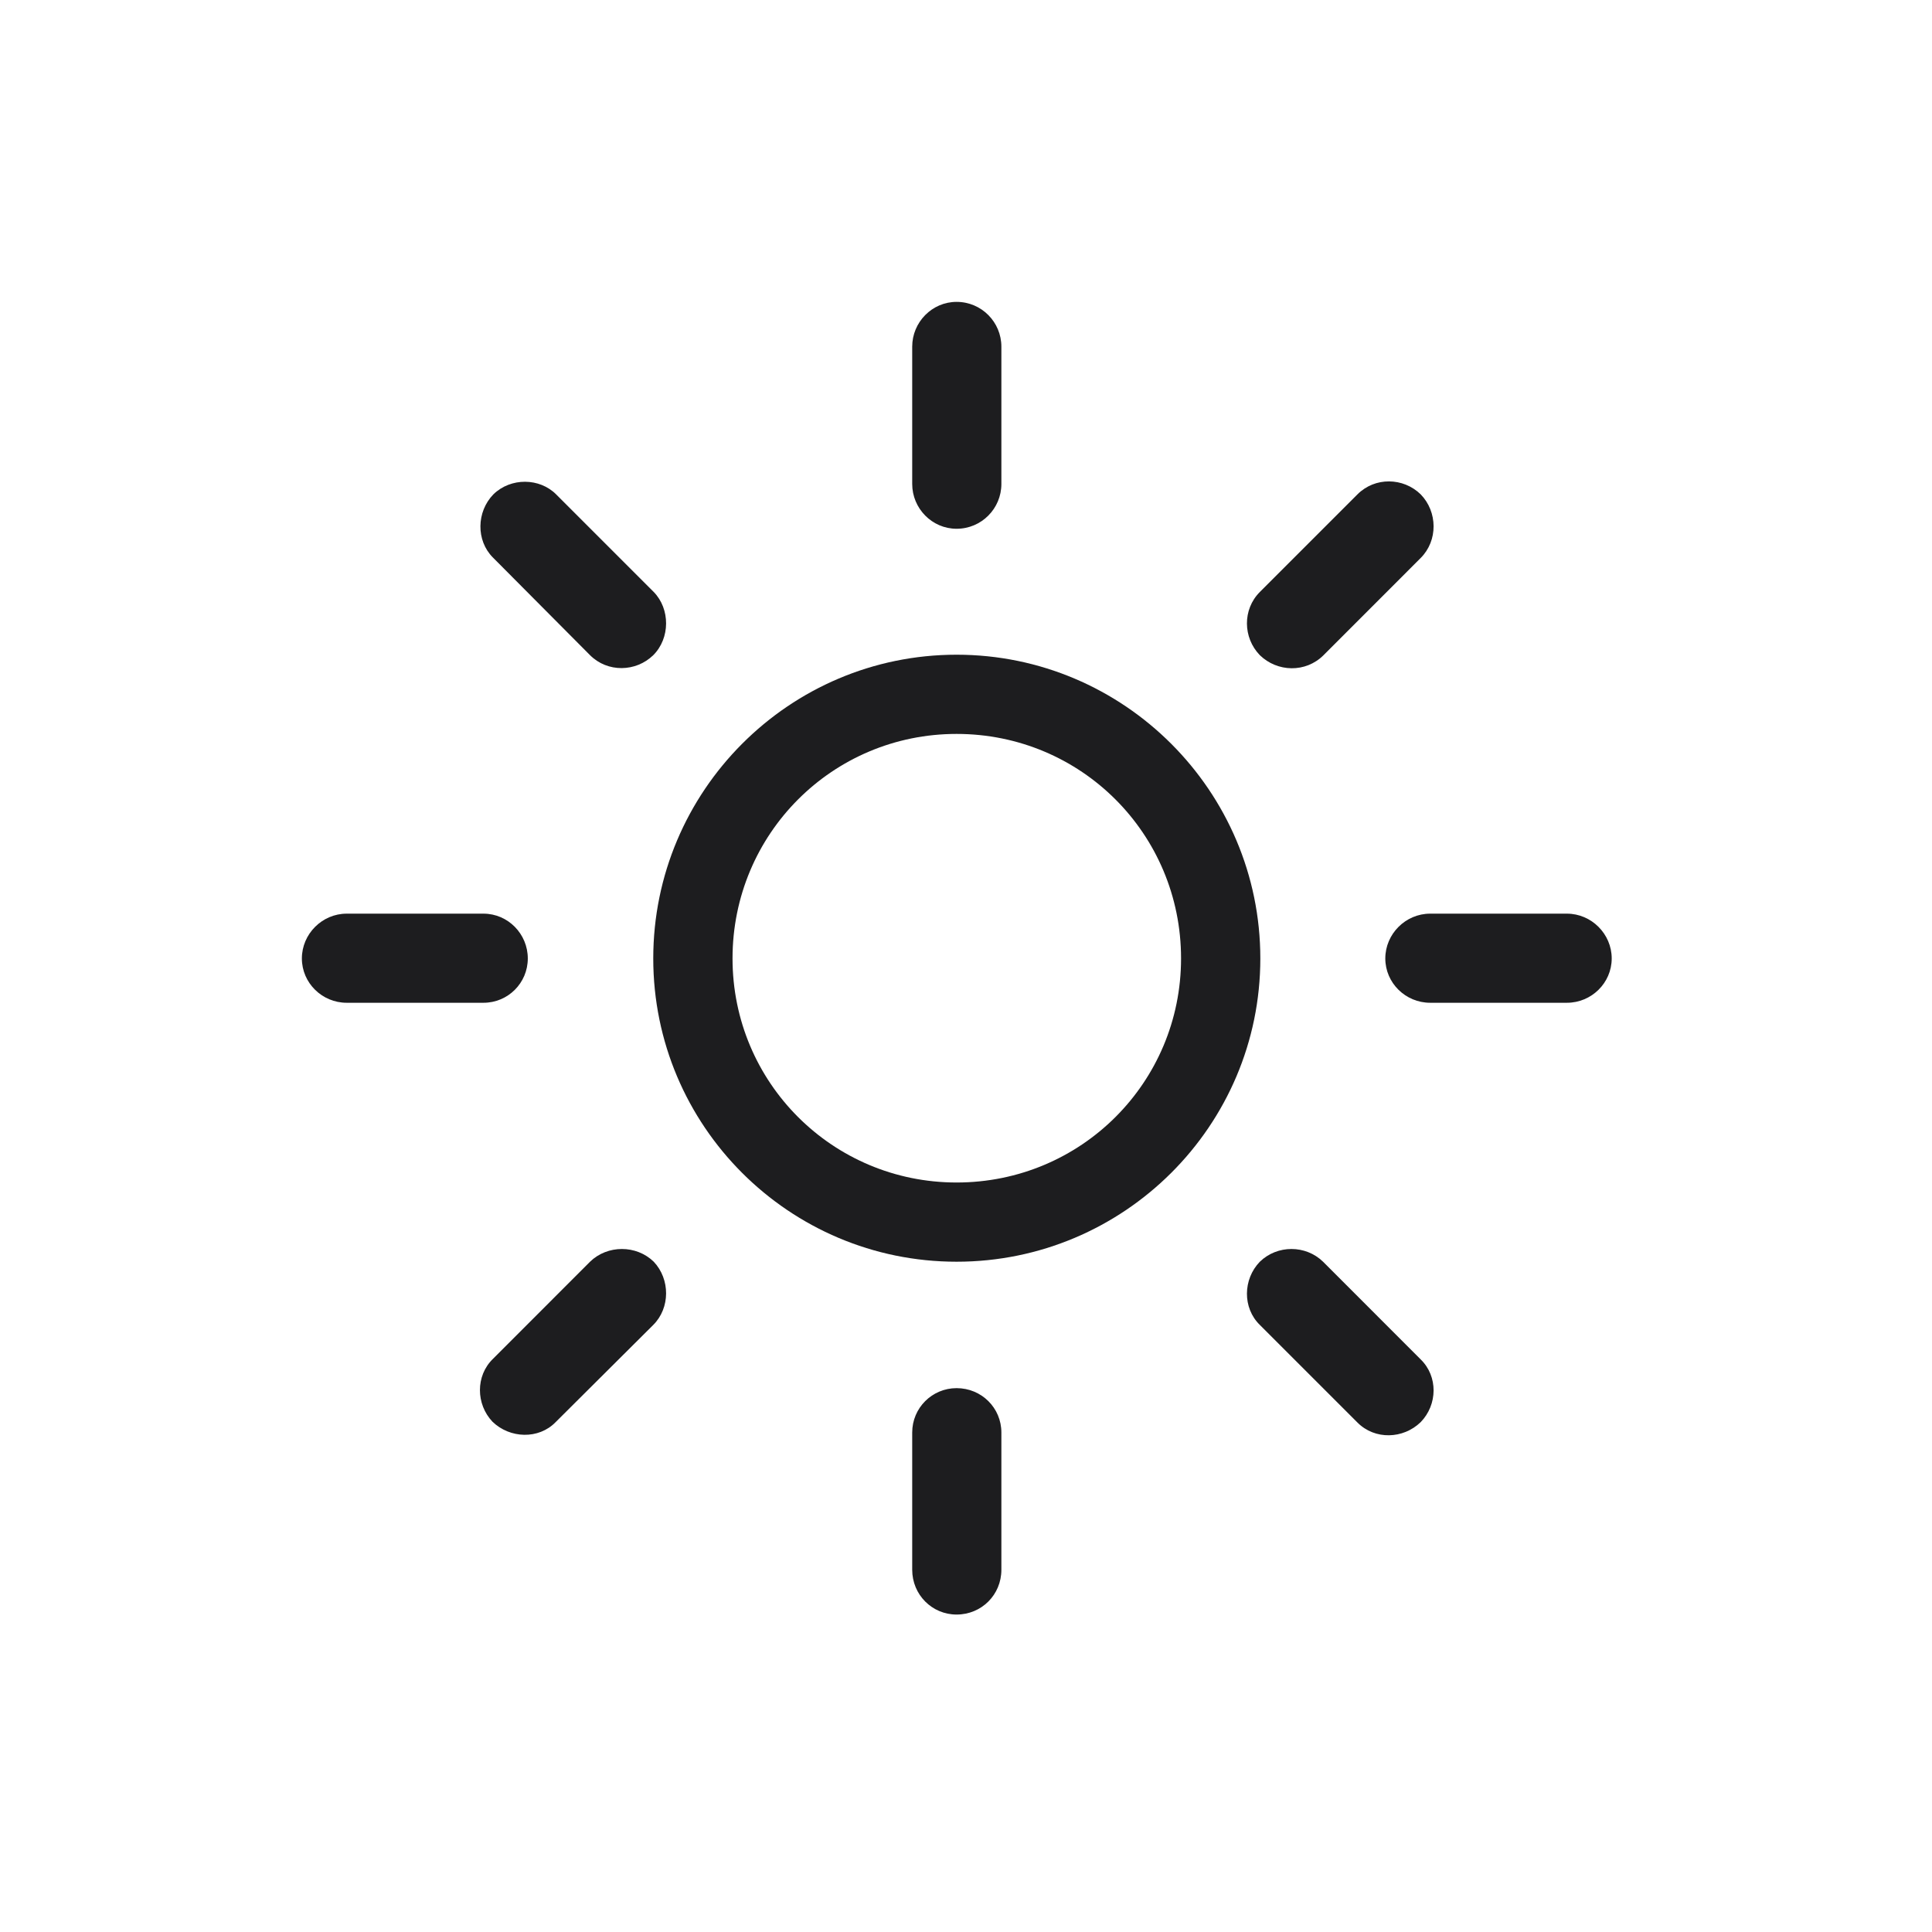
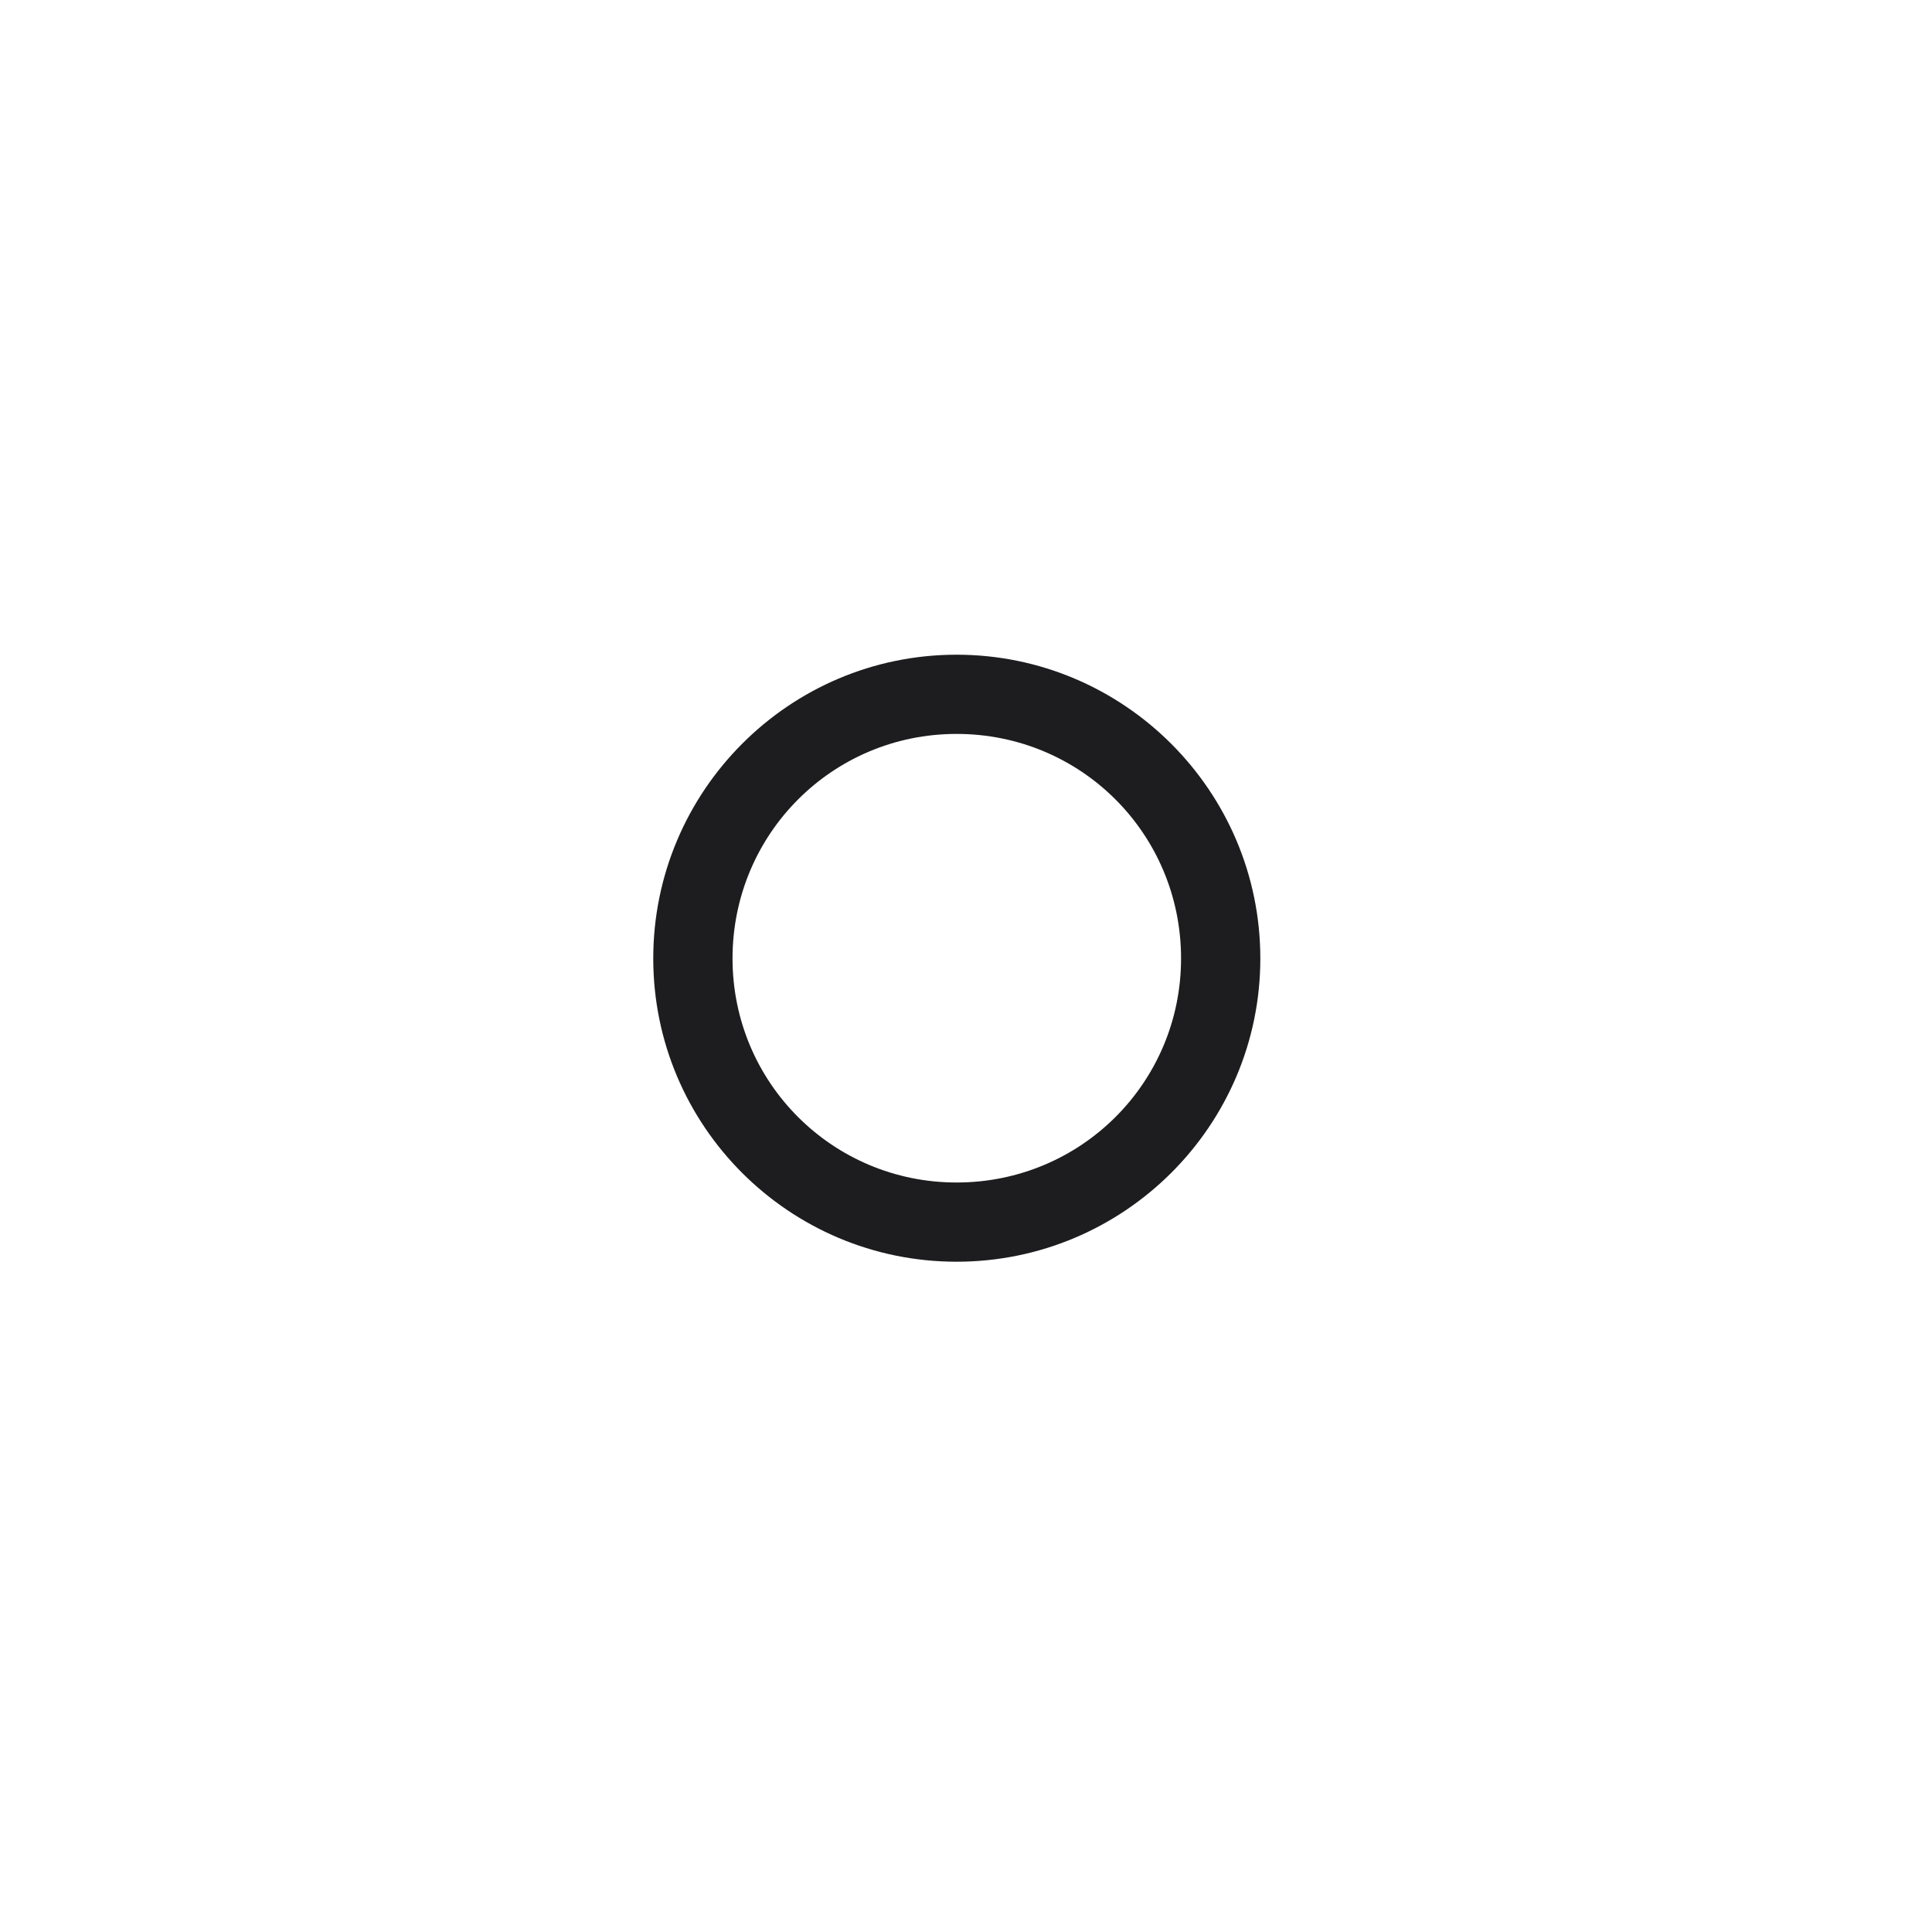
<svg xmlns="http://www.w3.org/2000/svg" width="32" height="32" viewBox="0 0 32 32" fill="none">
-   <path d="M15.844 8.758C16.258 8.758 16.586 8.422 16.586 8.016V5.742C16.586 5.336 16.258 5 15.844 5C15.438 5 15.109 5.336 15.109 5.742V8.016C15.109 8.422 15.438 8.758 15.844 8.758ZM20.867 10.852C21.156 11.133 21.625 11.148 21.922 10.852L23.531 9.242C23.82 8.953 23.812 8.477 23.531 8.188C23.242 7.906 22.773 7.898 22.484 8.188L20.867 9.805C20.578 10.094 20.586 10.562 20.867 10.852ZM22.945 15.875C22.945 16.281 23.281 16.609 23.688 16.609H25.953C26.359 16.609 26.695 16.281 26.695 15.875C26.695 15.469 26.359 15.133 25.953 15.133H23.688C23.281 15.133 22.945 15.469 22.945 15.875ZM20.867 20.898C20.586 21.188 20.578 21.664 20.867 21.945L22.484 23.562C22.773 23.852 23.242 23.836 23.531 23.555C23.812 23.266 23.82 22.797 23.531 22.516L21.914 20.898C21.625 20.617 21.156 20.617 20.867 20.898ZM15.844 22.992C15.438 22.992 15.109 23.32 15.109 23.727V26C15.109 26.414 15.438 26.742 15.844 26.742C16.258 26.742 16.586 26.414 16.586 26V23.727C16.586 23.32 16.258 22.992 15.844 22.992ZM10.828 20.898C10.539 20.617 10.062 20.617 9.773 20.898L8.164 22.508C7.875 22.789 7.883 23.258 8.156 23.547C8.445 23.828 8.922 23.844 9.203 23.555L10.82 21.945C11.102 21.664 11.102 21.188 10.828 20.898ZM8.742 15.875C8.742 15.469 8.414 15.133 8.008 15.133H5.742C5.336 15.133 5 15.469 5 15.875C5 16.281 5.336 16.609 5.742 16.609H8.008C8.414 16.609 8.742 16.281 8.742 15.875ZM10.82 10.852C11.102 10.57 11.102 10.086 10.828 9.805L9.211 8.188C8.938 7.914 8.461 7.906 8.172 8.188C7.891 8.477 7.883 8.953 8.164 9.234L9.773 10.852C10.062 11.141 10.531 11.133 10.82 10.852Z" fill="#1D1D1F" />
  <path d="M15.844 20.898C18.617 20.898 20.875 18.648 20.875 15.875C20.875 13.102 18.617 10.844 15.844 10.844C13.07 10.844 10.82 13.102 10.82 15.875C10.82 18.648 13.07 20.898 15.844 20.898ZM15.844 19.586C13.789 19.586 12.133 17.93 12.133 15.875C12.133 13.812 13.789 12.156 15.844 12.156C17.906 12.156 19.562 13.812 19.562 15.875C19.562 17.93 17.906 19.586 15.844 19.586Z" fill="#1D1D1F" />
</svg>